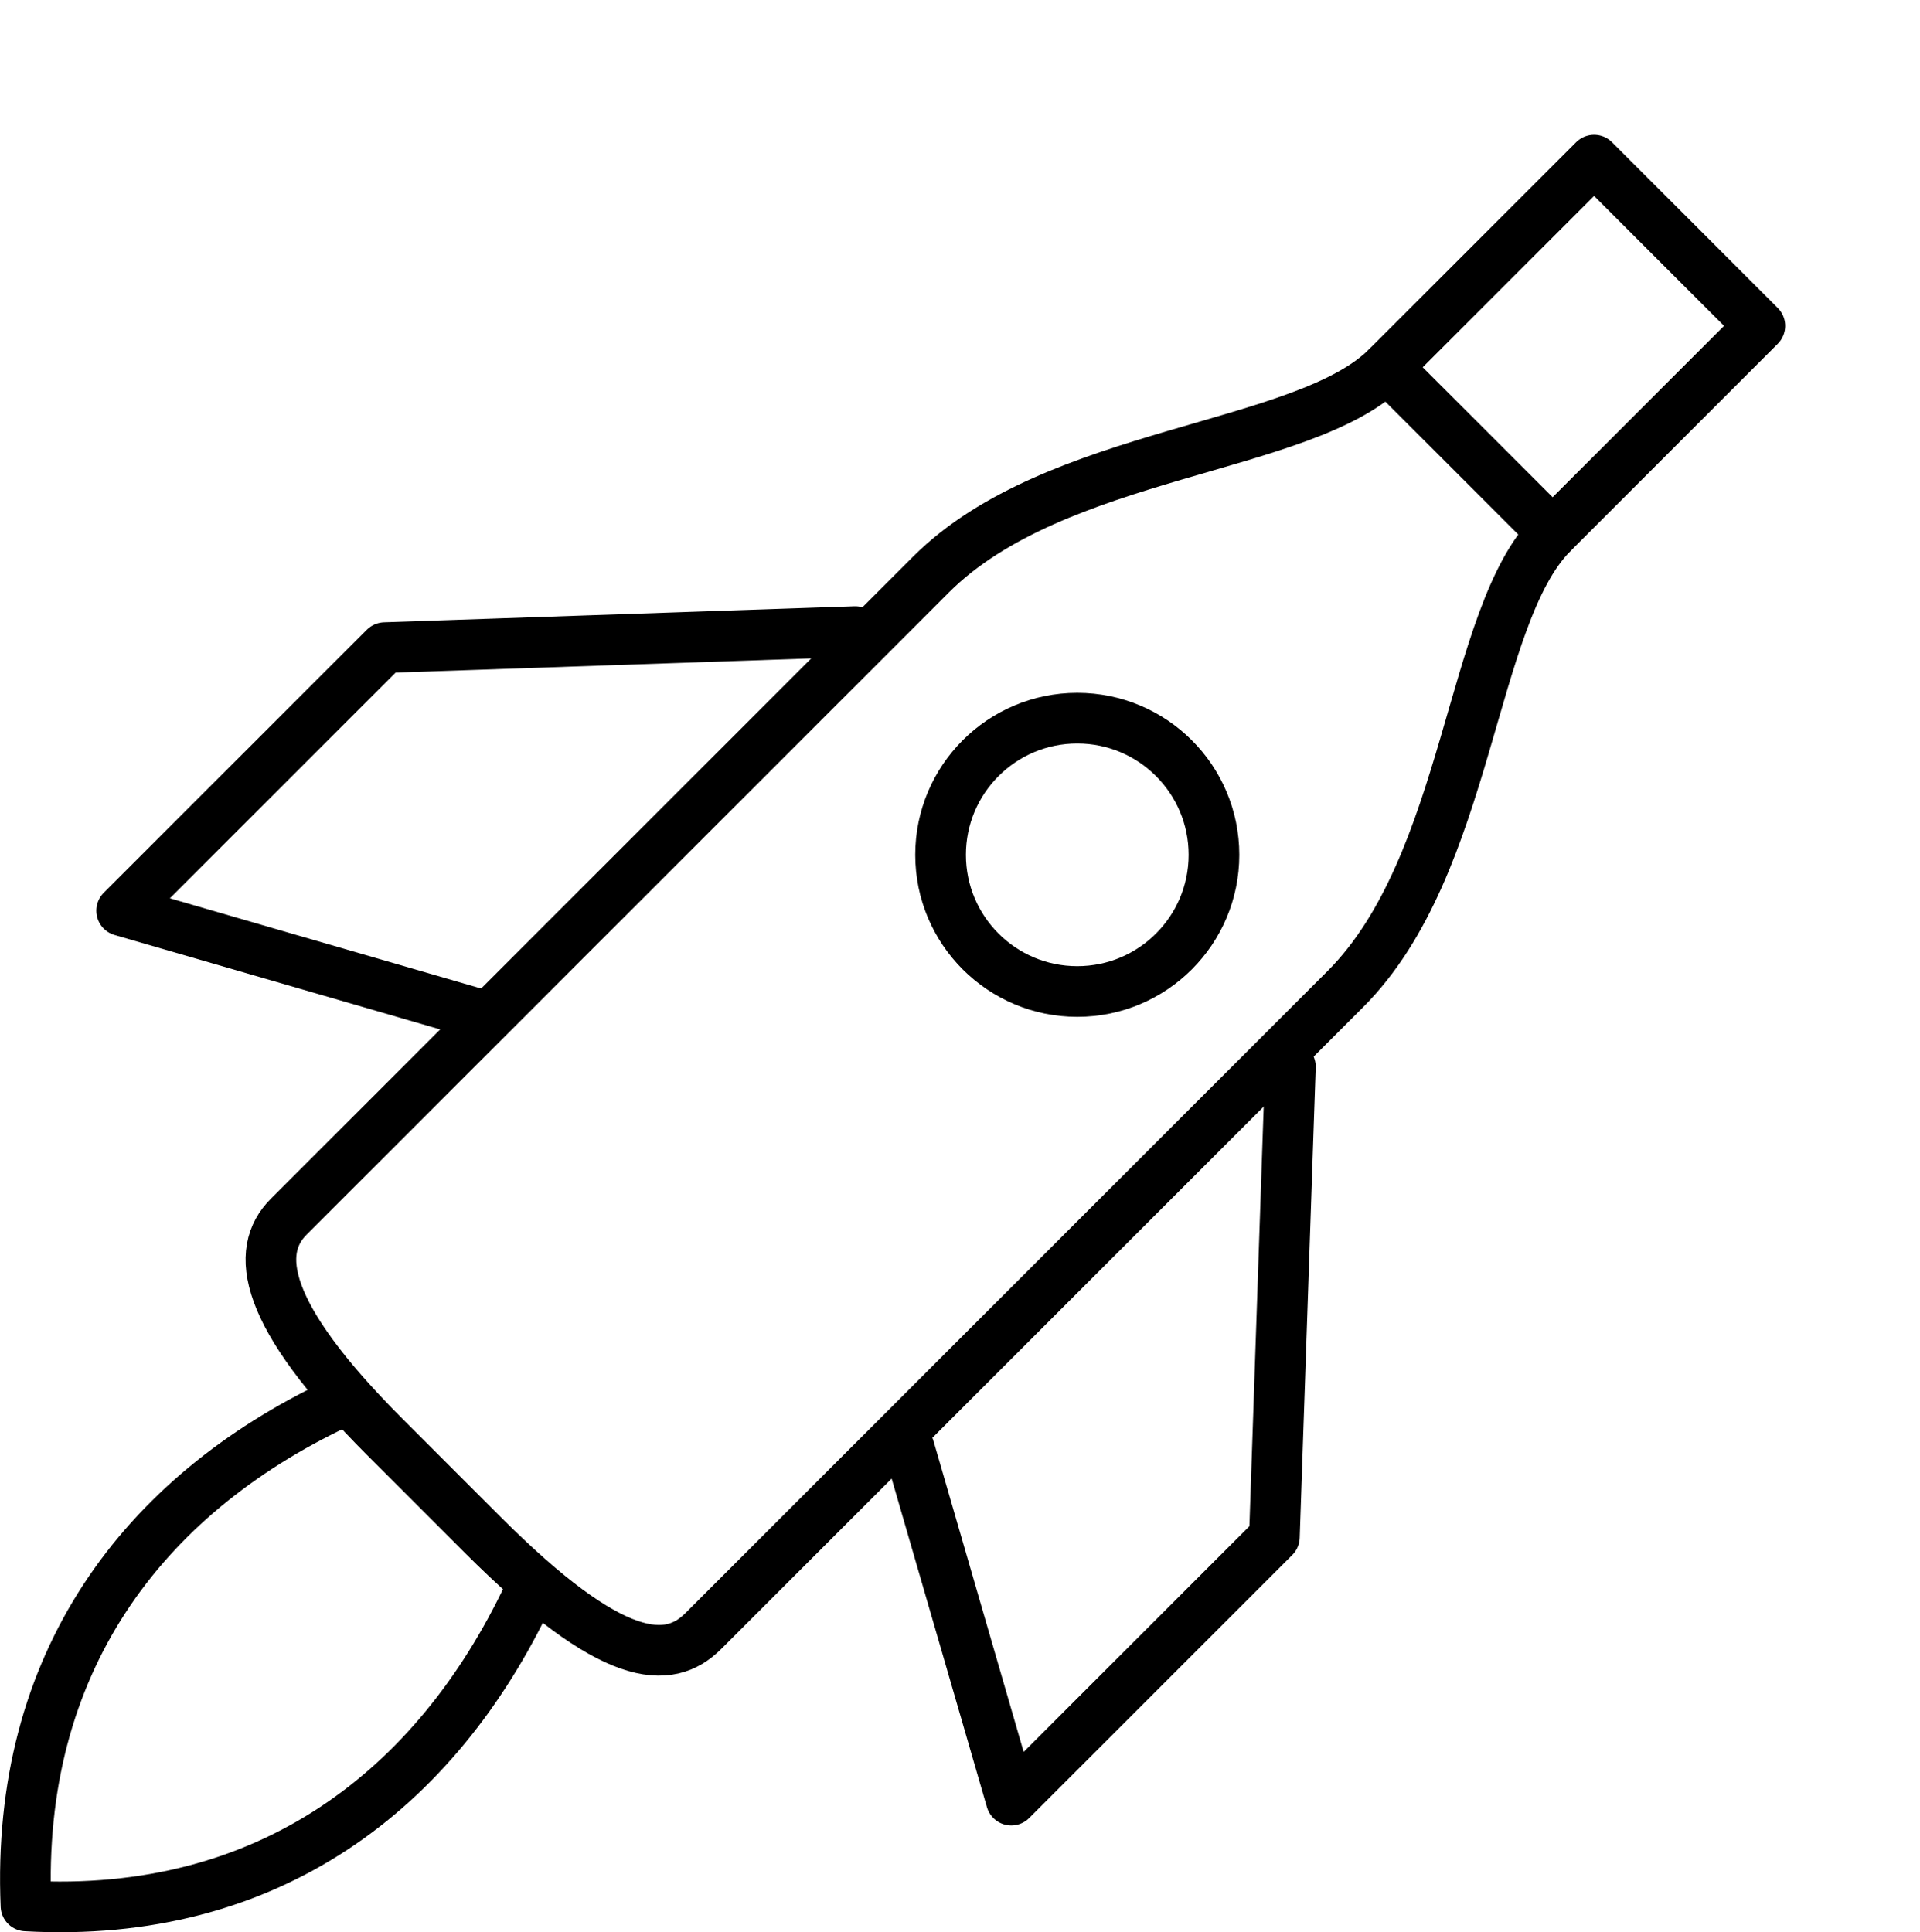
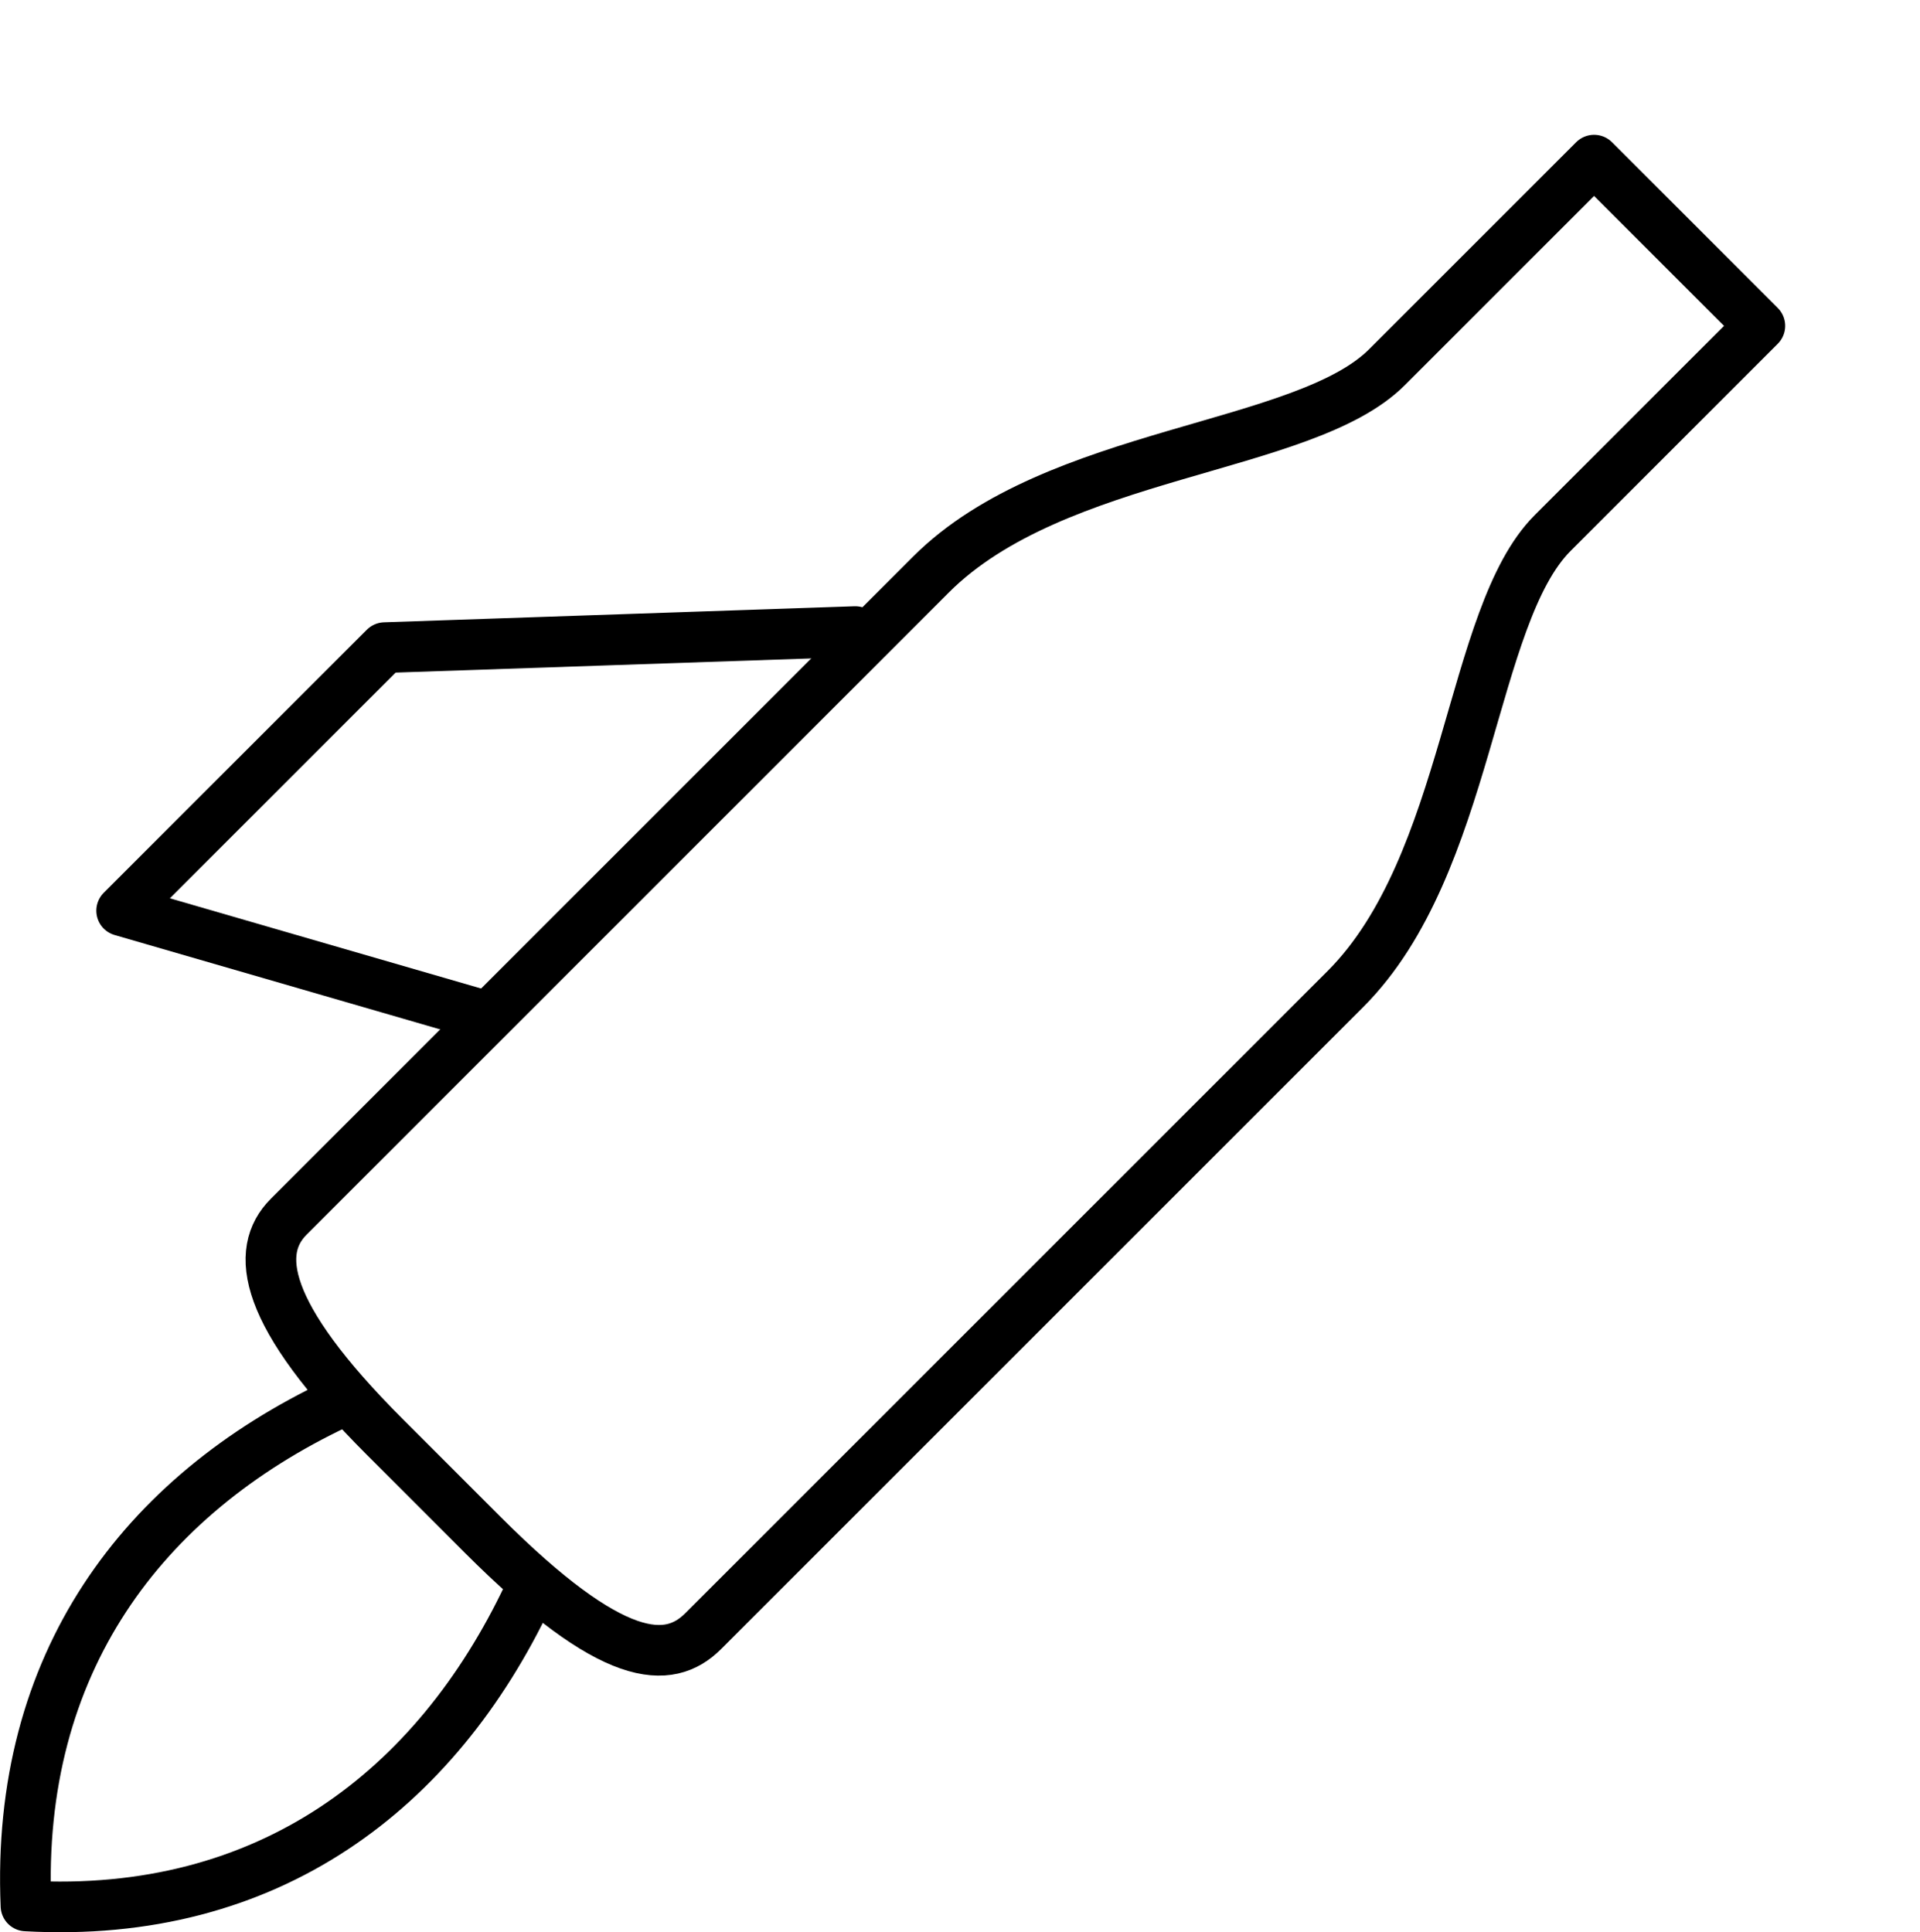
<svg xmlns="http://www.w3.org/2000/svg" width="56.846" height="57.22" viewBox="0 0 56.846 57.22">
  <g id="Group_1017" data-name="Group 1017" transform="translate(0.752 1.061)">
    <path id="Path_15658" data-name="Path 15658" d="M9.223,0C3.457,2.731-.286,7.689.017,14.871c7.183.4,12.14-3.44,14.871-9.206" transform="translate(0 40.506)" fill="none" stroke="#000" stroke-linecap="round" stroke-linejoin="round" stroke-width="1.5" />
-     <circle id="Ellipse_81" data-name="Ellipse 81" cx="4.047" cy="4.047" r="4.047" transform="translate(27.096 20.205)" stroke-width="1.5" stroke="#000" stroke-linecap="round" stroke-linejoin="round" fill="none" />
    <path id="Path_15660" data-name="Path 15660" d="M21.72,0,7.79.475,0,8.265l10.431,3.024" transform="translate(2.85 17.641)" fill="none" stroke="#000" stroke-linecap="round" stroke-linejoin="round" stroke-width="1.5" />
-     <path id="Path_15661" data-name="Path 15661" d="M21.719,11.288,7.79,10.814,0,3.024,10.431,0" transform="translate(26.165 52.244) rotate(-90)" fill="none" stroke="#000" stroke-linecap="round" stroke-linejoin="round" stroke-width="1.5" />
    <path id="Path_15638" data-name="Path 15638" d="M12.146,8.676V0H5.205V8.676C5.205,12.146,0,17.351,0,22.557V49.452c0,1.437,1.451,2.6,6.627,2.6h4.1c5.445,0,6.628-1.166,6.628-2.6V22.557C17.351,17.351,12.146,12.146,12.146,8.676Z" transform="translate(42.764 0) rotate(45)" fill="none" stroke="#000" stroke-linecap="round" stroke-linejoin="round" stroke-width="1.5" />
-     <path id="Path_15639" data-name="Path 15639" d="M0,0H6.941" transform="translate(40.309 9.815) rotate(45)" fill="none" stroke="#000" stroke-linecap="round" stroke-linejoin="round" stroke-width="1.5" />
  </g>
</svg>